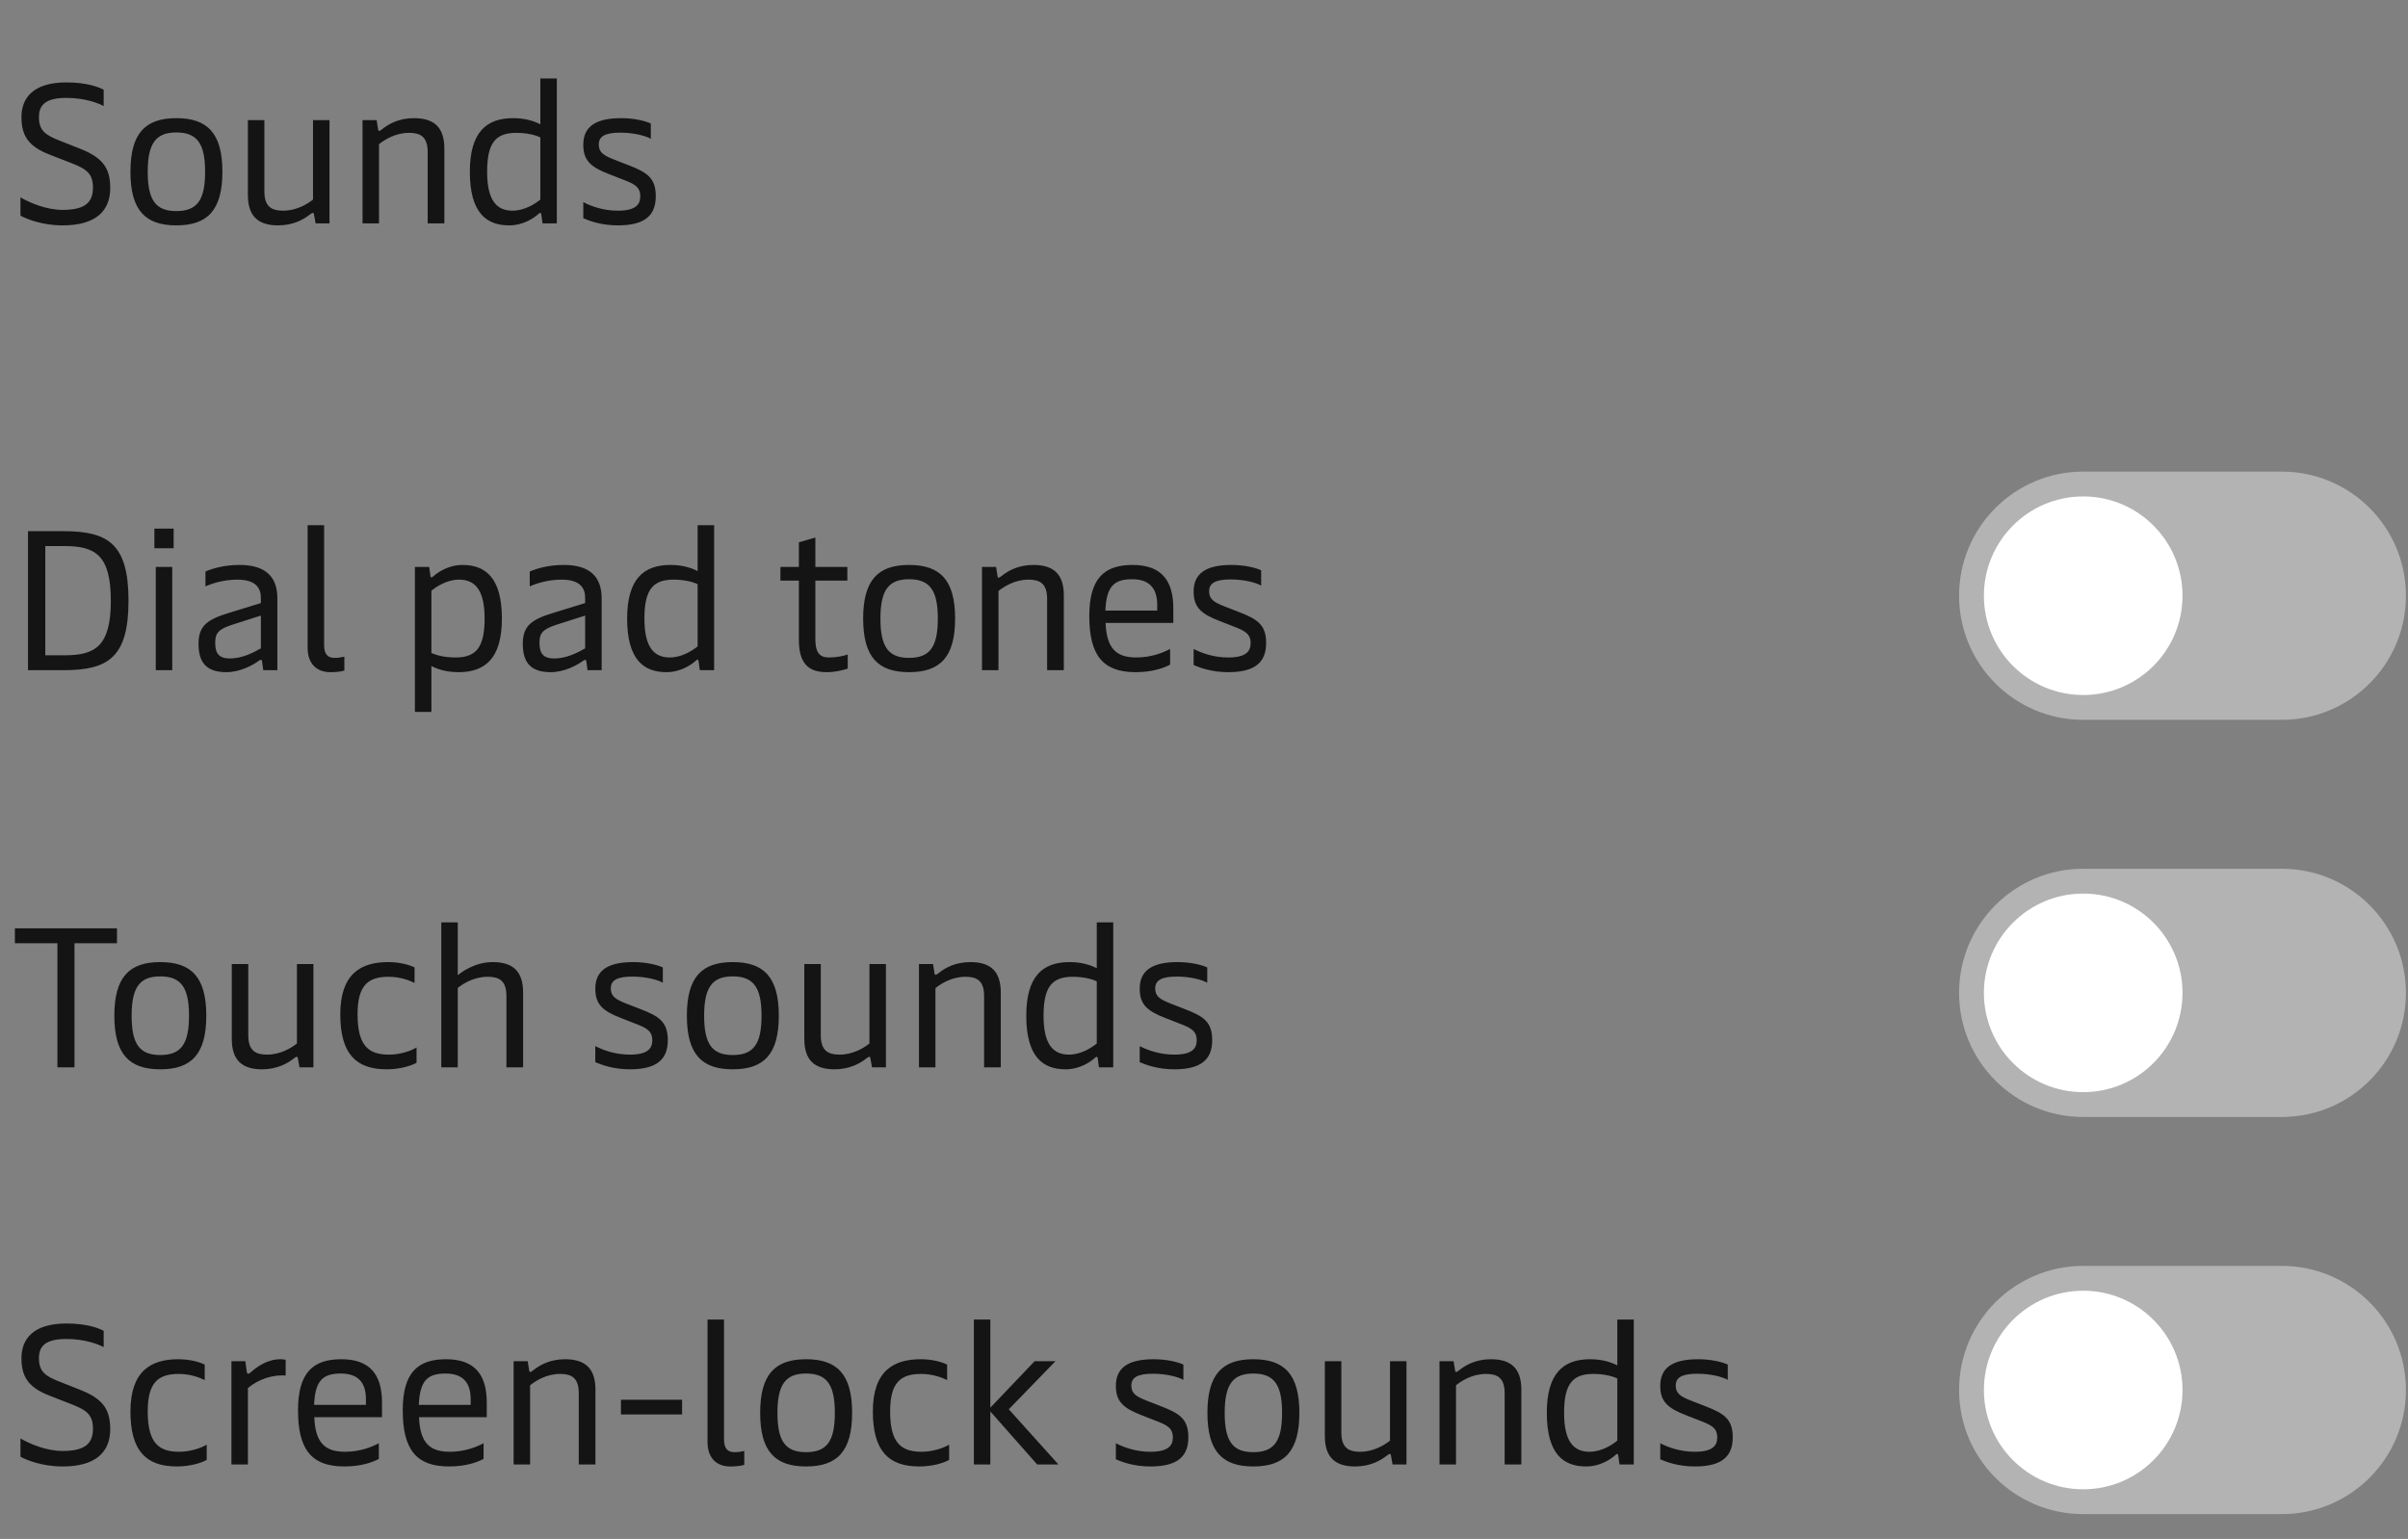
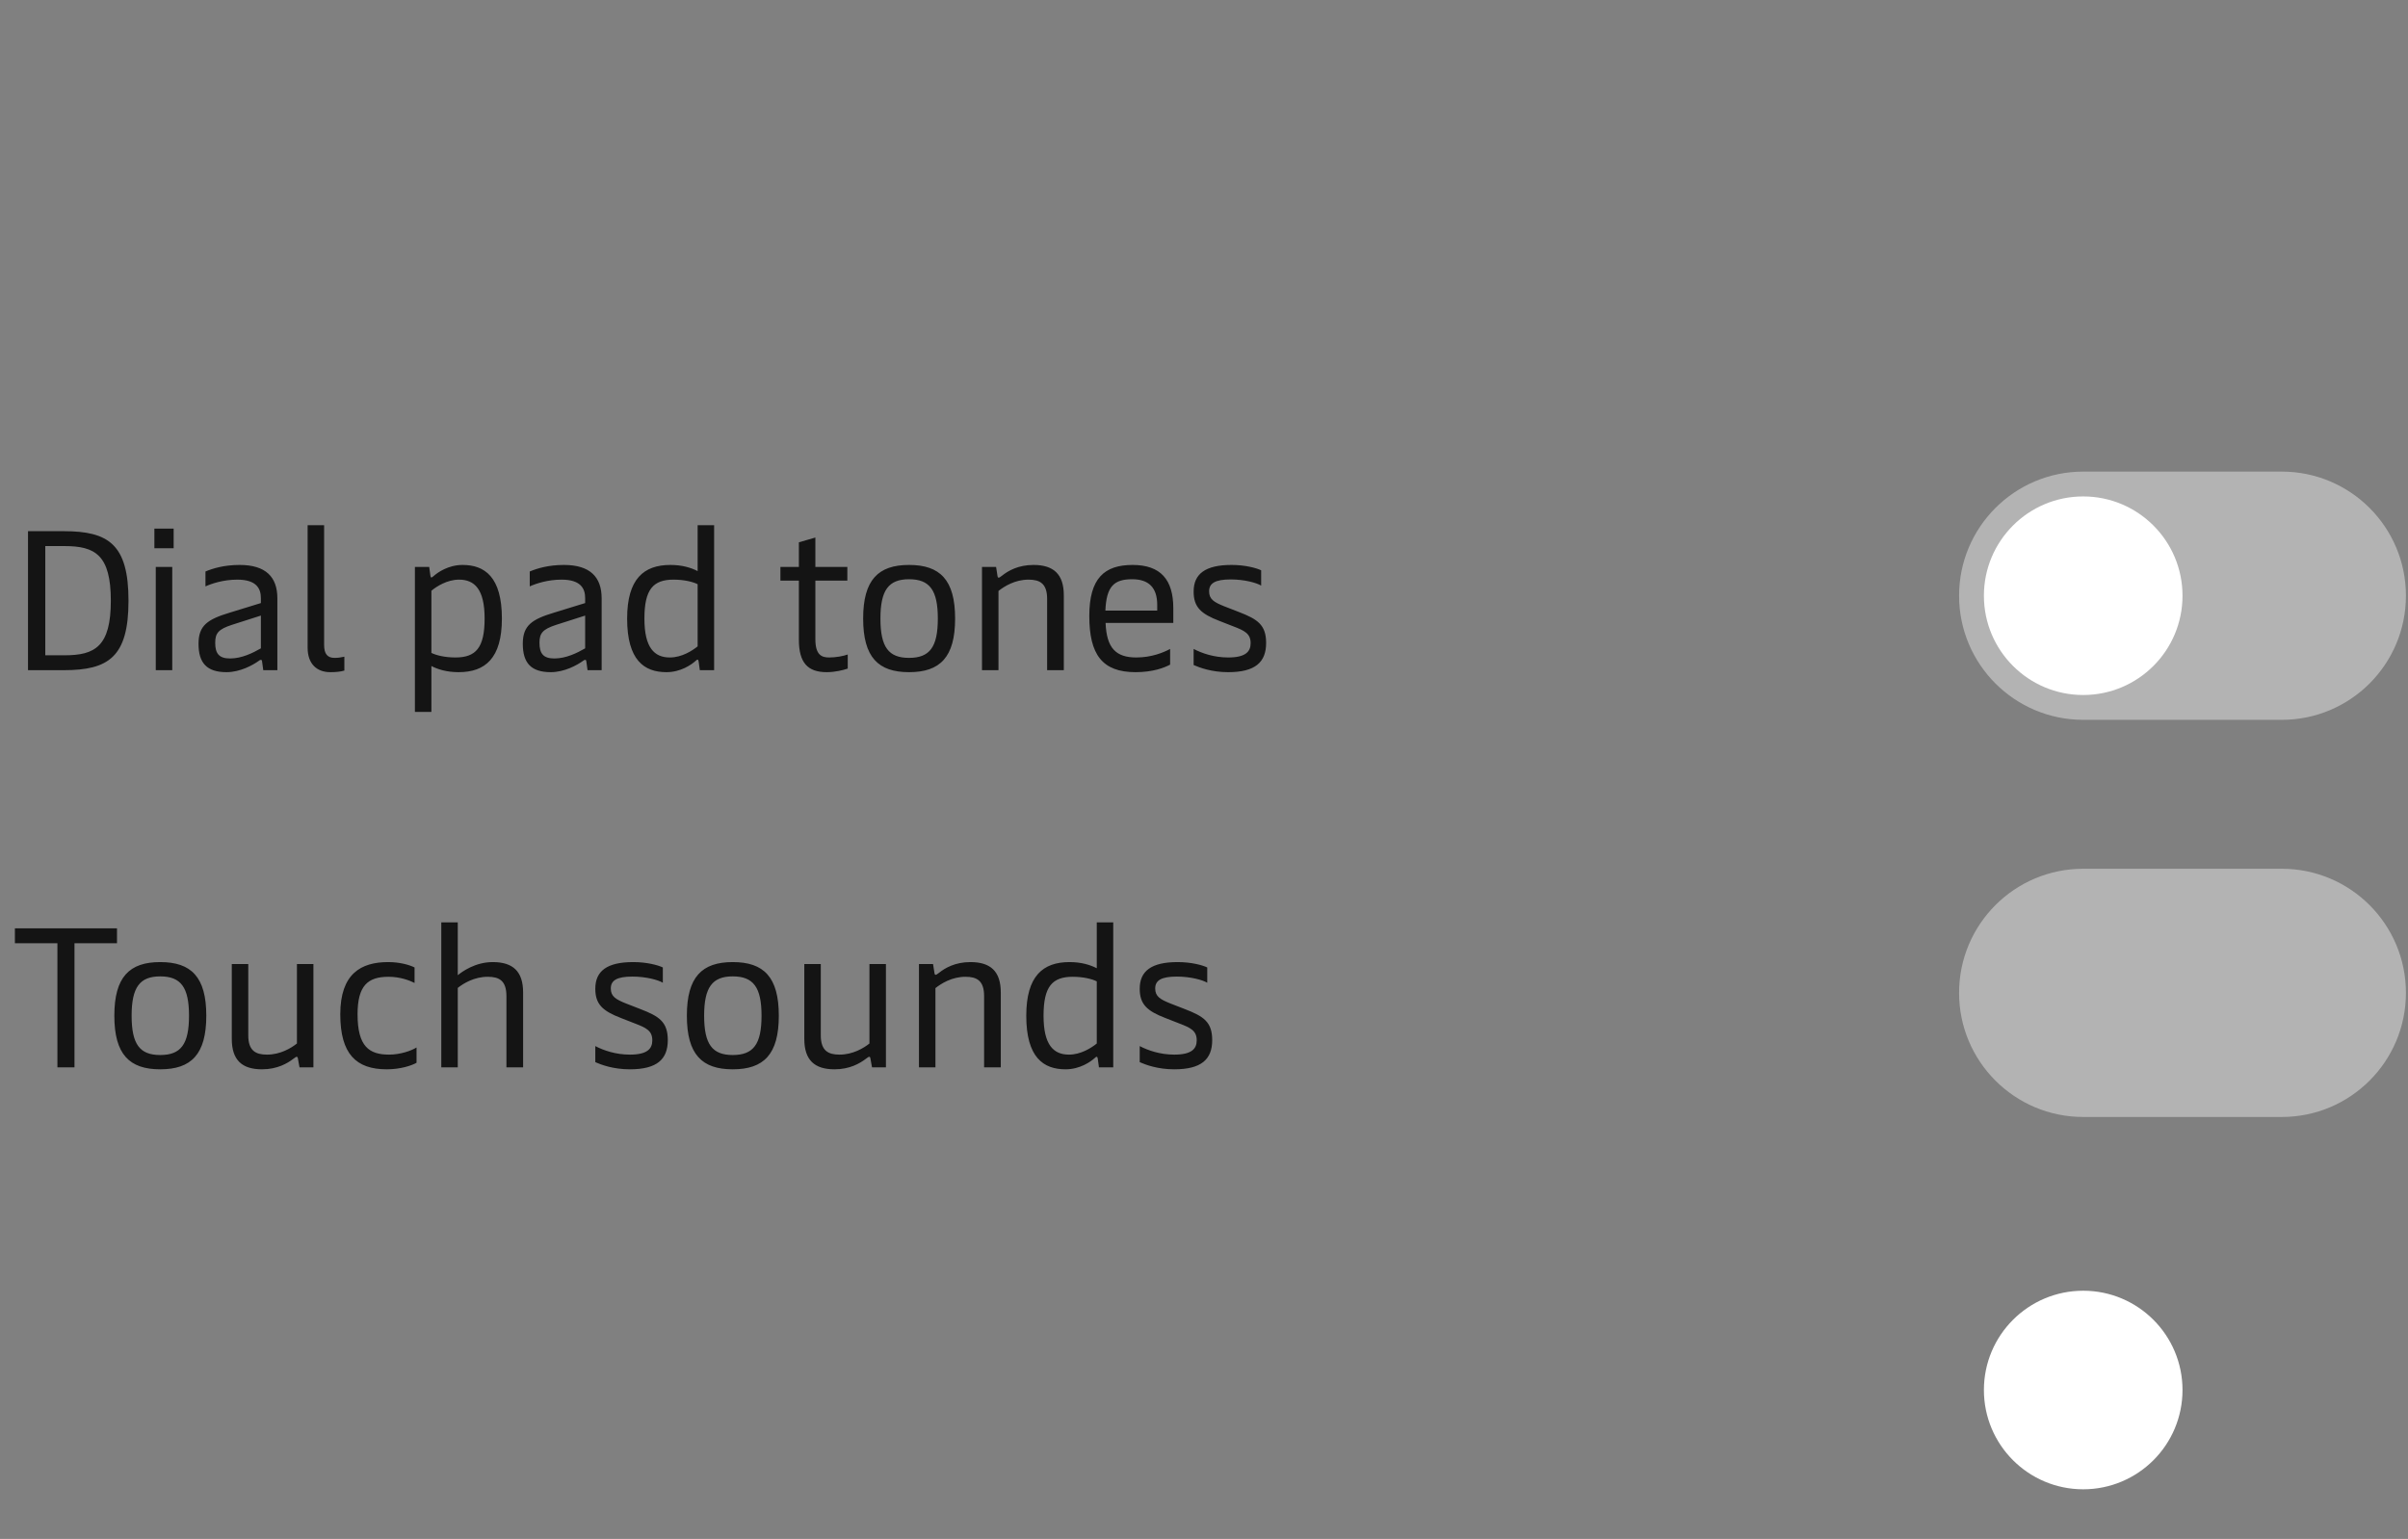
<svg xmlns="http://www.w3.org/2000/svg" width="194" height="124" viewBox="0 0 194 124" fill="none">
  <rect x="0" y="0" width="194" height="124" fill="#808080" stroke="none" />
-   <path d="M5.057 18.16C3.393 18.16 2.145 17.648 1.649 17.376V15.904C2.401 16.336 3.713 16.912 5.057 16.912C6.897 16.912 7.489 16.272 7.489 15.12C7.489 14.032 7.025 13.632 5.777 13.152L3.969 12.448C2.289 11.792 1.729 10.928 1.729 9.44C1.729 7.888 2.673 6.64 5.361 6.64C7.025 6.64 8.017 7.04 8.353 7.232V8.544C8.001 8.352 6.897 7.888 5.361 7.888C3.745 7.888 3.137 8.4 3.137 9.44C3.137 10.528 3.665 10.896 4.881 11.36L6.417 11.968C8.209 12.672 8.881 13.472 8.881 15.152C8.881 17.024 7.681 18.16 5.057 18.16ZM14.205 18.16C11.725 18.16 10.509 16.96 10.509 13.84C10.509 10.72 11.725 9.52 14.205 9.52C16.701 9.52 17.917 10.72 17.917 13.84C17.917 16.96 16.701 18.16 14.205 18.16ZM14.205 17.008C15.869 17.008 16.525 16.144 16.525 13.84C16.525 11.552 15.869 10.672 14.205 10.672C12.557 10.672 11.901 11.552 11.901 13.84C11.901 16.144 12.557 17.008 14.205 17.008ZM26.547 9.68V18H25.427L25.299 17.296C25.283 17.184 25.251 17.152 25.203 17.152C25.155 17.152 25.091 17.184 24.931 17.312C24.451 17.68 23.635 18.16 22.403 18.16C20.787 18.16 19.971 17.408 19.971 15.712V9.68H21.299V15.424C21.299 16.672 21.907 16.976 22.803 16.976C23.891 16.976 24.755 16.448 25.219 16.08V9.68H26.547ZM29.208 18V9.68H30.344L30.456 10.4C30.472 10.512 30.504 10.544 30.552 10.544C30.6 10.544 30.664 10.512 30.824 10.384C31.304 10 32.12 9.52 33.352 9.52C34.968 9.52 35.8 10.256 35.8 11.968V18H34.456V12.256C34.456 11.008 33.864 10.704 32.952 10.704C31.864 10.704 31 11.248 30.536 11.616V18H29.208ZM41.021 18.16C39.229 18.16 37.853 17.2 37.853 13.84C37.853 10.64 39.197 9.52 41.341 9.52C42.285 9.52 43.005 9.744 43.533 10.016V6.32H44.861V18H43.709L43.613 17.296C43.597 17.2 43.581 17.152 43.517 17.152C43.485 17.152 43.453 17.168 43.373 17.248C43.037 17.552 42.173 18.16 41.021 18.16ZM41.293 16.976C42.253 16.976 43.101 16.432 43.533 16.08V11.072C43.149 10.88 42.445 10.704 41.597 10.704C39.949 10.704 39.245 11.488 39.245 13.84C39.245 16.192 40.045 16.976 41.293 16.976ZM49.777 18.16C48.433 18.16 47.473 17.792 46.993 17.584V16.288C47.665 16.64 48.641 16.976 49.777 16.976C51.169 16.976 51.585 16.512 51.585 15.824C51.585 15.056 51.105 14.816 50.177 14.464L49.073 14.032C47.569 13.456 46.993 12.912 46.993 11.664C46.993 10.24 47.937 9.52 50.049 9.52C51.137 9.52 52.033 9.76 52.433 9.952V11.184C52.065 10.96 51.089 10.688 49.985 10.688C48.705 10.688 48.241 11.008 48.241 11.648C48.241 12.288 48.641 12.528 49.489 12.864L50.641 13.312C52.129 13.888 52.833 14.336 52.833 15.808C52.833 17.36 51.953 18.16 49.777 18.16Z" fill="#141414" />
  <path d="M2.257 54V42.8H5.137C8.737 42.8 10.353 43.856 10.353 48.4C10.353 52.944 8.737 54 5.137 54H2.257ZM3.649 52.8H5.201C7.649 52.8 8.929 52.096 8.929 48.4C8.929 44.704 7.649 44 5.201 44H3.649V52.8ZM12.55 54V45.68H13.878V54H12.55ZM12.438 44.176V42.592H13.99V44.176H12.438ZM18.25 54.16C16.666 54.16 15.994 53.424 15.994 51.872C15.994 50.4 16.714 49.904 18.522 49.36L21.018 48.592V48.192C21.018 47.424 20.666 46.704 19.114 46.704C17.994 46.704 17.05 47.024 16.554 47.248V46.048C17.162 45.792 18.074 45.52 19.306 45.52C21.418 45.52 22.346 46.496 22.346 48.208V54H21.21L21.114 53.296C21.098 53.184 21.066 53.168 21.018 53.168C20.97 53.168 20.922 53.184 20.826 53.264C20.378 53.584 19.354 54.16 18.25 54.16ZM18.538 53.056C19.482 53.056 20.378 52.608 21.018 52.24V49.6L18.666 50.352C17.594 50.704 17.338 51.024 17.338 51.792C17.338 52.672 17.658 53.056 18.538 53.056ZM26.608 54.16C25.52 54.16 24.784 53.488 24.784 52.192V42.32H26.112V51.968C26.112 52.688 26.384 53.008 26.944 53.008C27.232 53.008 27.472 52.976 27.744 52.912V54.032C27.408 54.128 27.04 54.16 26.608 54.16ZM37.267 45.52C39.043 45.52 40.435 46.48 40.435 49.84C40.435 53.04 39.091 54.16 36.947 54.16C36.003 54.16 35.267 53.936 34.755 53.664V57.36H33.427V45.68H34.579L34.675 46.384C34.691 46.48 34.707 46.528 34.755 46.528C34.787 46.528 34.835 46.512 34.915 46.432C35.251 46.128 36.115 45.52 37.267 45.52ZM36.979 46.704C36.035 46.704 35.171 47.248 34.755 47.6V52.608C35.139 52.8 35.843 52.976 36.691 52.976C38.339 52.976 39.043 52.192 39.043 49.84C39.043 47.488 38.243 46.704 36.979 46.704ZM44.375 54.16C42.791 54.16 42.119 53.424 42.119 51.872C42.119 50.4 42.839 49.904 44.647 49.36L47.143 48.592V48.192C47.143 47.424 46.791 46.704 45.239 46.704C44.119 46.704 43.175 47.024 42.679 47.248V46.048C43.287 45.792 44.199 45.52 45.431 45.52C47.543 45.52 48.471 46.496 48.471 48.208V54H47.335L47.239 53.296C47.223 53.184 47.191 53.168 47.143 53.168C47.095 53.168 47.047 53.184 46.951 53.264C46.503 53.584 45.479 54.16 44.375 54.16ZM44.663 53.056C45.607 53.056 46.503 52.608 47.143 52.24V49.6L44.791 50.352C43.719 50.704 43.463 51.024 43.463 51.792C43.463 52.672 43.783 53.056 44.663 53.056ZM53.693 54.16C51.901 54.16 50.525 53.2 50.525 49.84C50.525 46.64 51.869 45.52 54.013 45.52C54.957 45.52 55.677 45.744 56.205 46.016V42.32H57.533V54H56.381L56.285 53.296C56.269 53.2 56.253 53.152 56.189 53.152C56.157 53.152 56.125 53.168 56.045 53.248C55.709 53.552 54.845 54.16 53.693 54.16ZM53.965 52.976C54.925 52.976 55.773 52.432 56.205 52.08V47.072C55.821 46.88 55.117 46.704 54.269 46.704C52.621 46.704 51.917 47.488 51.917 49.84C51.917 52.192 52.717 52.976 53.965 52.976ZM66.602 54.16C65.082 54.16 64.362 53.408 64.362 51.552V46.784H62.874V45.68H64.362V43.696L65.69 43.312V45.68H68.266V46.784H65.69V51.504C65.69 52.816 66.234 52.976 66.81 52.976C67.338 52.976 67.946 52.864 68.298 52.736V53.872C67.914 54 67.274 54.16 66.602 54.16ZM73.236 54.16C70.756 54.16 69.54 52.96 69.54 49.84C69.54 46.72 70.756 45.52 73.236 45.52C75.732 45.52 76.948 46.72 76.948 49.84C76.948 52.96 75.732 54.16 73.236 54.16ZM73.236 53.008C74.9 53.008 75.556 52.144 75.556 49.84C75.556 47.552 74.9 46.672 73.236 46.672C71.588 46.672 70.932 47.552 70.932 49.84C70.932 52.144 71.588 53.008 73.236 53.008ZM79.114 54V45.68H80.25L80.362 46.4C80.378 46.512 80.41 46.544 80.458 46.544C80.506 46.544 80.57 46.512 80.73 46.384C81.21 46 82.026 45.52 83.258 45.52C84.874 45.52 85.706 46.256 85.706 47.968V54H84.362V48.256C84.362 47.008 83.77 46.704 82.858 46.704C81.77 46.704 80.906 47.248 80.442 47.616V54H79.114ZM91.487 54.16C88.799 54.16 87.759 52.736 87.759 49.632C87.759 46.592 88.975 45.52 91.247 45.52C93.503 45.52 94.527 46.704 94.527 49.008V50.192H89.071C89.151 52.24 89.919 52.976 91.551 52.976C92.767 52.976 93.743 52.576 94.271 52.288V53.552C93.791 53.808 92.879 54.16 91.487 54.16ZM89.055 49.2H93.231V48.736C93.231 47.376 92.575 46.672 91.215 46.672C89.759 46.672 89.135 47.232 89.055 49.2ZM98.948 54.16C97.605 54.16 96.644 53.792 96.165 53.584V52.288C96.837 52.64 97.812 52.976 98.948 52.976C100.341 52.976 100.757 52.512 100.757 51.824C100.757 51.056 100.277 50.816 99.349 50.464L98.245 50.032C96.74 49.456 96.165 48.912 96.165 47.664C96.165 46.24 97.109 45.52 99.221 45.52C100.309 45.52 101.205 45.76 101.605 45.952V47.184C101.237 46.96 100.261 46.688 99.156 46.688C97.876 46.688 97.412 47.008 97.412 47.648C97.412 48.288 97.812 48.528 98.66 48.864L99.812 49.312C101.301 49.888 102.005 50.336 102.005 51.808C102.005 53.36 101.125 54.16 98.948 54.16Z" fill="#141414" />
  <path d="M157.833 48C157.833 42.477 162.31 38 167.833 38H183.833C189.356 38 193.833 42.477 193.833 48V48C193.833 53.523 189.356 58 183.833 58H167.833C162.31 58 157.833 53.523 157.833 48V48Z" fill="#B3B3B3" />
  <circle cx="167.833" cy="48" r="8" fill="white" />
  <path d="M4.625 86V76H1.201V74.8H9.425V76H6.001V86H4.625ZM12.908 86.16C10.428 86.16 9.212 84.96 9.212 81.84C9.212 78.72 10.428 77.52 12.908 77.52C15.404 77.52 16.62 78.72 16.62 81.84C16.62 84.96 15.404 86.16 12.908 86.16ZM12.908 85.008C14.572 85.008 15.228 84.144 15.228 81.84C15.228 79.552 14.572 78.672 12.908 78.672C11.26 78.672 10.604 79.552 10.604 81.84C10.604 84.144 11.26 85.008 12.908 85.008ZM25.25 77.68V86H24.13L24.002 85.296C23.986 85.184 23.954 85.152 23.906 85.152C23.858 85.152 23.794 85.184 23.634 85.312C23.154 85.68 22.338 86.16 21.106 86.16C19.49 86.16 18.674 85.408 18.674 83.712V77.68H20.002V83.424C20.002 84.672 20.61 84.976 21.506 84.976C22.594 84.976 23.458 84.448 23.922 84.08V77.68H25.25ZM31.159 86.16C28.695 86.16 27.415 84.928 27.415 81.728C27.415 78.448 29.095 77.52 31.271 77.52C32.167 77.52 32.951 77.728 33.399 77.952V79.2C32.983 78.992 32.231 78.704 31.303 78.704C29.639 78.704 28.807 79.408 28.807 81.728C28.807 84.336 29.751 84.976 31.351 84.976C32.231 84.976 33.127 84.672 33.559 84.4V85.632C33.175 85.856 32.263 86.16 31.159 86.16ZM39.696 77.52C41.312 77.52 42.144 78.256 42.144 79.968V86H40.8V80.256C40.8 79.008 40.208 78.704 39.296 78.704C38.208 78.704 37.344 79.232 36.88 79.6V86H35.552V74.32H36.88V78.576C37.216 78.304 38.272 77.52 39.696 77.52ZM50.745 86.16C49.401 86.16 48.441 85.792 47.961 85.584V84.288C48.633 84.64 49.609 84.976 50.745 84.976C52.137 84.976 52.553 84.512 52.553 83.824C52.553 83.056 52.073 82.816 51.145 82.464L50.041 82.032C48.537 81.456 47.961 80.912 47.961 79.664C47.961 78.24 48.905 77.52 51.017 77.52C52.105 77.52 53.001 77.76 53.401 77.952V79.184C53.033 78.96 52.057 78.688 50.953 78.688C49.673 78.688 49.209 79.008 49.209 79.648C49.209 80.288 49.609 80.528 50.457 80.864L51.609 81.312C53.097 81.888 53.801 82.336 53.801 83.808C53.801 85.36 52.921 86.16 50.745 86.16ZM59.033 86.16C56.553 86.16 55.337 84.96 55.337 81.84C55.337 78.72 56.553 77.52 59.033 77.52C61.529 77.52 62.745 78.72 62.745 81.84C62.745 84.96 61.529 86.16 59.033 86.16ZM59.033 85.008C60.697 85.008 61.353 84.144 61.353 81.84C61.353 79.552 60.697 78.672 59.033 78.672C57.385 78.672 56.729 79.552 56.729 81.84C56.729 84.144 57.385 85.008 59.033 85.008ZM71.375 77.68V86H70.255L70.127 85.296C70.111 85.184 70.079 85.152 70.031 85.152C69.983 85.152 69.919 85.184 69.759 85.312C69.279 85.68 68.463 86.16 67.231 86.16C65.615 86.16 64.799 85.408 64.799 83.712V77.68H66.127V83.424C66.127 84.672 66.735 84.976 67.631 84.976C68.719 84.976 69.583 84.448 70.047 84.08V77.68H71.375ZM74.036 86V77.68H75.172L75.284 78.4C75.3 78.512 75.332 78.544 75.38 78.544C75.428 78.544 75.492 78.512 75.652 78.384C76.132 78 76.948 77.52 78.18 77.52C79.796 77.52 80.628 78.256 80.628 79.968V86H79.284V80.256C79.284 79.008 78.692 78.704 77.78 78.704C76.692 78.704 75.828 79.248 75.364 79.616V86H74.036ZM85.849 86.16C84.057 86.16 82.681 85.2 82.681 81.84C82.681 78.64 84.025 77.52 86.169 77.52C87.113 77.52 87.833 77.744 88.361 78.016V74.32H89.689V86H88.537L88.441 85.296C88.425 85.2 88.409 85.152 88.345 85.152C88.313 85.152 88.281 85.168 88.201 85.248C87.865 85.552 87.001 86.16 85.849 86.16ZM86.121 84.976C87.081 84.976 87.929 84.432 88.361 84.08V79.072C87.977 78.88 87.273 78.704 86.425 78.704C84.777 78.704 84.073 79.488 84.073 81.84C84.073 84.192 84.873 84.976 86.121 84.976ZM94.605 86.16C93.261 86.16 92.301 85.792 91.821 85.584V84.288C92.493 84.64 93.469 84.976 94.605 84.976C95.997 84.976 96.413 84.512 96.413 83.824C96.413 83.056 95.933 82.816 95.005 82.464L93.901 82.032C92.397 81.456 91.821 80.912 91.821 79.664C91.821 78.24 92.765 77.52 94.877 77.52C95.965 77.52 96.861 77.76 97.261 77.952V79.184C96.893 78.96 95.917 78.688 94.813 78.688C93.533 78.688 93.069 79.008 93.069 79.648C93.069 80.288 93.469 80.528 94.317 80.864L95.469 81.312C96.957 81.888 97.661 82.336 97.661 83.808C97.661 85.36 96.781 86.16 94.605 86.16Z" fill="#141414" />
  <path d="M157.833 80C157.833 74.477 162.31 70 167.833 70H183.833C189.356 70 193.833 74.477 193.833 80V80C193.833 85.523 189.356 90 183.833 90H167.833C162.31 90 157.833 85.523 157.833 80V80Z" fill="#B3B3B3" />
-   <circle cx="167.833" cy="80" r="8" fill="white" />
-   <path d="M5.057 118.16C3.393 118.16 2.145 117.648 1.649 117.376V115.904C2.401 116.336 3.713 116.912 5.057 116.912C6.897 116.912 7.489 116.272 7.489 115.12C7.489 114.032 7.025 113.632 5.777 113.152L3.969 112.448C2.289 111.792 1.729 110.928 1.729 109.44C1.729 107.888 2.673 106.64 5.361 106.64C7.025 106.64 8.017 107.04 8.353 107.232V108.544C8.001 108.352 6.897 107.888 5.361 107.888C3.745 107.888 3.137 108.4 3.137 109.44C3.137 110.528 3.665 110.896 4.881 111.36L6.417 111.968C8.209 112.672 8.881 113.472 8.881 115.152C8.881 117.024 7.681 118.16 5.057 118.16ZM14.253 118.16C11.789 118.16 10.509 116.928 10.509 113.728C10.509 110.448 12.189 109.52 14.365 109.52C15.261 109.52 16.045 109.728 16.493 109.952V111.2C16.077 110.992 15.325 110.704 14.397 110.704C12.733 110.704 11.901 111.408 11.901 113.728C11.901 116.336 12.845 116.976 14.445 116.976C15.325 116.976 16.221 116.672 16.653 116.4V117.632C16.269 117.856 15.357 118.16 14.253 118.16ZM18.646 118V109.68H19.766L19.878 110.512C19.894 110.64 19.942 110.688 20.006 110.688C20.054 110.688 20.102 110.656 20.198 110.576C20.678 110.144 21.526 109.52 22.598 109.52C22.726 109.52 22.918 109.536 23.014 109.568V110.832C22.022 110.752 20.854 111.104 19.974 111.84V118H18.646ZM27.737 118.16C25.049 118.16 24.009 116.736 24.009 113.632C24.009 110.592 25.225 109.52 27.497 109.52C29.753 109.52 30.777 110.704 30.777 113.008V114.192H25.321C25.401 116.24 26.169 116.976 27.801 116.976C29.017 116.976 29.993 116.576 30.521 116.288V117.552C30.041 117.808 29.129 118.16 27.737 118.16ZM25.305 113.2H29.481V112.736C29.481 111.376 28.825 110.672 27.465 110.672C26.009 110.672 25.385 111.232 25.305 113.2ZM36.175 118.16C33.486 118.16 32.447 116.736 32.447 113.632C32.447 110.592 33.663 109.52 35.934 109.52C38.191 109.52 39.215 110.704 39.215 113.008V114.192H33.758C33.839 116.24 34.606 116.976 36.239 116.976C37.455 116.976 38.431 116.576 38.959 116.288V117.552C38.478 117.808 37.566 118.16 36.175 118.16ZM33.742 113.2H37.919V112.736C37.919 111.376 37.263 110.672 35.903 110.672C34.447 110.672 33.822 111.232 33.742 113.2ZM41.38 118V109.68H42.516L42.628 110.4C42.644 110.512 42.676 110.544 42.724 110.544C42.772 110.544 42.836 110.512 42.996 110.384C43.476 110 44.292 109.52 45.524 109.52C47.14 109.52 47.972 110.256 47.972 111.968V118H46.628V112.256C46.628 111.008 46.036 110.704 45.124 110.704C44.036 110.704 43.172 111.248 42.708 111.616V118H41.38ZM50.025 113.968V112.784H54.953V113.968H50.025ZM58.826 118.16C57.738 118.16 57.002 117.488 57.002 116.192V106.32H58.33V115.968C58.33 116.688 58.602 117.008 59.162 117.008C59.45 117.008 59.69 116.976 59.962 116.912V118.032C59.626 118.128 59.258 118.16 58.826 118.16ZM64.939 118.16C62.459 118.16 61.243 116.96 61.243 113.84C61.243 110.72 62.459 109.52 64.939 109.52C67.435 109.52 68.651 110.72 68.651 113.84C68.651 116.96 67.435 118.16 64.939 118.16ZM64.939 117.008C66.603 117.008 67.259 116.144 67.259 113.84C67.259 111.552 66.603 110.672 64.939 110.672C63.291 110.672 62.635 111.552 62.635 113.84C62.635 116.144 63.291 117.008 64.939 117.008ZM74.066 118.16C71.602 118.16 70.322 116.928 70.322 113.728C70.322 110.448 72.001 109.52 74.177 109.52C75.073 109.52 75.858 109.728 76.305 109.952V111.2C75.889 110.992 75.138 110.704 74.21 110.704C72.546 110.704 71.713 111.408 71.713 113.728C71.713 116.336 72.657 116.976 74.257 116.976C75.138 116.976 76.034 116.672 76.466 116.4V117.632C76.082 117.856 75.169 118.16 74.066 118.16ZM78.458 118V106.32H79.786V113.424L83.354 109.68H85.034L81.274 113.552L85.274 118H83.562L79.786 113.728V118H78.458ZM92.683 118.16C91.339 118.16 90.379 117.792 89.899 117.584V116.288C90.571 116.64 91.547 116.976 92.683 116.976C94.075 116.976 94.491 116.512 94.491 115.824C94.491 115.056 94.011 114.816 93.083 114.464L91.979 114.032C90.475 113.456 89.899 112.912 89.899 111.664C89.899 110.24 90.843 109.52 92.955 109.52C94.043 109.52 94.939 109.76 95.339 109.952V111.184C94.971 110.96 93.995 110.688 92.891 110.688C91.611 110.688 91.147 111.008 91.147 111.648C91.147 112.288 91.547 112.528 92.395 112.864L93.547 113.312C95.035 113.888 95.739 114.336 95.739 115.808C95.739 117.36 94.859 118.16 92.683 118.16ZM100.971 118.16C98.491 118.16 97.275 116.96 97.275 113.84C97.275 110.72 98.491 109.52 100.971 109.52C103.467 109.52 104.683 110.72 104.683 113.84C104.683 116.96 103.467 118.16 100.971 118.16ZM100.971 117.008C102.635 117.008 103.291 116.144 103.291 113.84C103.291 111.552 102.635 110.672 100.971 110.672C99.323 110.672 98.667 111.552 98.667 113.84C98.667 116.144 99.323 117.008 100.971 117.008ZM113.313 109.68V118H112.193L112.065 117.296C112.049 117.184 112.017 117.152 111.969 117.152C111.921 117.152 111.857 117.184 111.697 117.312C111.217 117.68 110.401 118.16 109.169 118.16C107.553 118.16 106.737 117.408 106.737 115.712V109.68H108.065V115.424C108.065 116.672 108.673 116.976 109.569 116.976C110.657 116.976 111.521 116.448 111.985 116.08V109.68H113.313ZM115.974 118V109.68H117.11L117.222 110.4C117.238 110.512 117.27 110.544 117.318 110.544C117.366 110.544 117.43 110.512 117.59 110.384C118.07 110 118.886 109.52 120.118 109.52C121.734 109.52 122.566 110.256 122.566 111.968V118H121.222V112.256C121.222 111.008 120.63 110.704 119.718 110.704C118.63 110.704 117.766 111.248 117.302 111.616V118H115.974ZM127.786 118.16C125.994 118.16 124.618 117.2 124.618 113.84C124.618 110.64 125.962 109.52 128.106 109.52C129.05 109.52 129.77 109.744 130.298 110.016V106.32H131.626V118H130.474L130.378 117.296C130.362 117.2 130.346 117.152 130.282 117.152C130.25 117.152 130.218 117.168 130.138 117.248C129.802 117.552 128.938 118.16 127.786 118.16ZM128.058 116.976C129.018 116.976 129.866 116.432 130.298 116.08V111.072C129.914 110.88 129.21 110.704 128.362 110.704C126.714 110.704 126.01 111.488 126.01 113.84C126.01 116.192 126.81 116.976 128.058 116.976ZM136.542 118.16C135.198 118.16 134.238 117.792 133.758 117.584V116.288C134.43 116.64 135.406 116.976 136.542 116.976C137.934 116.976 138.35 116.512 138.35 115.824C138.35 115.056 137.87 114.816 136.942 114.464L135.838 114.032C134.334 113.456 133.758 112.912 133.758 111.664C133.758 110.24 134.702 109.52 136.814 109.52C137.902 109.52 138.798 109.76 139.198 109.952V111.184C138.83 110.96 137.854 110.688 136.75 110.688C135.47 110.688 135.006 111.008 135.006 111.648C135.006 112.288 135.406 112.528 136.254 112.864L137.406 113.312C138.894 113.888 139.598 114.336 139.598 115.808C139.598 117.36 138.718 118.16 136.542 118.16Z" fill="#141414" />
-   <path d="M157.833 112C157.833 106.477 162.31 102 167.833 102H183.833C189.356 102 193.833 106.477 193.833 112V112C193.833 117.523 189.356 122 183.833 122H167.833C162.31 122 157.833 117.523 157.833 112V112Z" fill="#B3B3B3" />
  <circle cx="167.833" cy="112" r="8" fill="white" />
</svg>